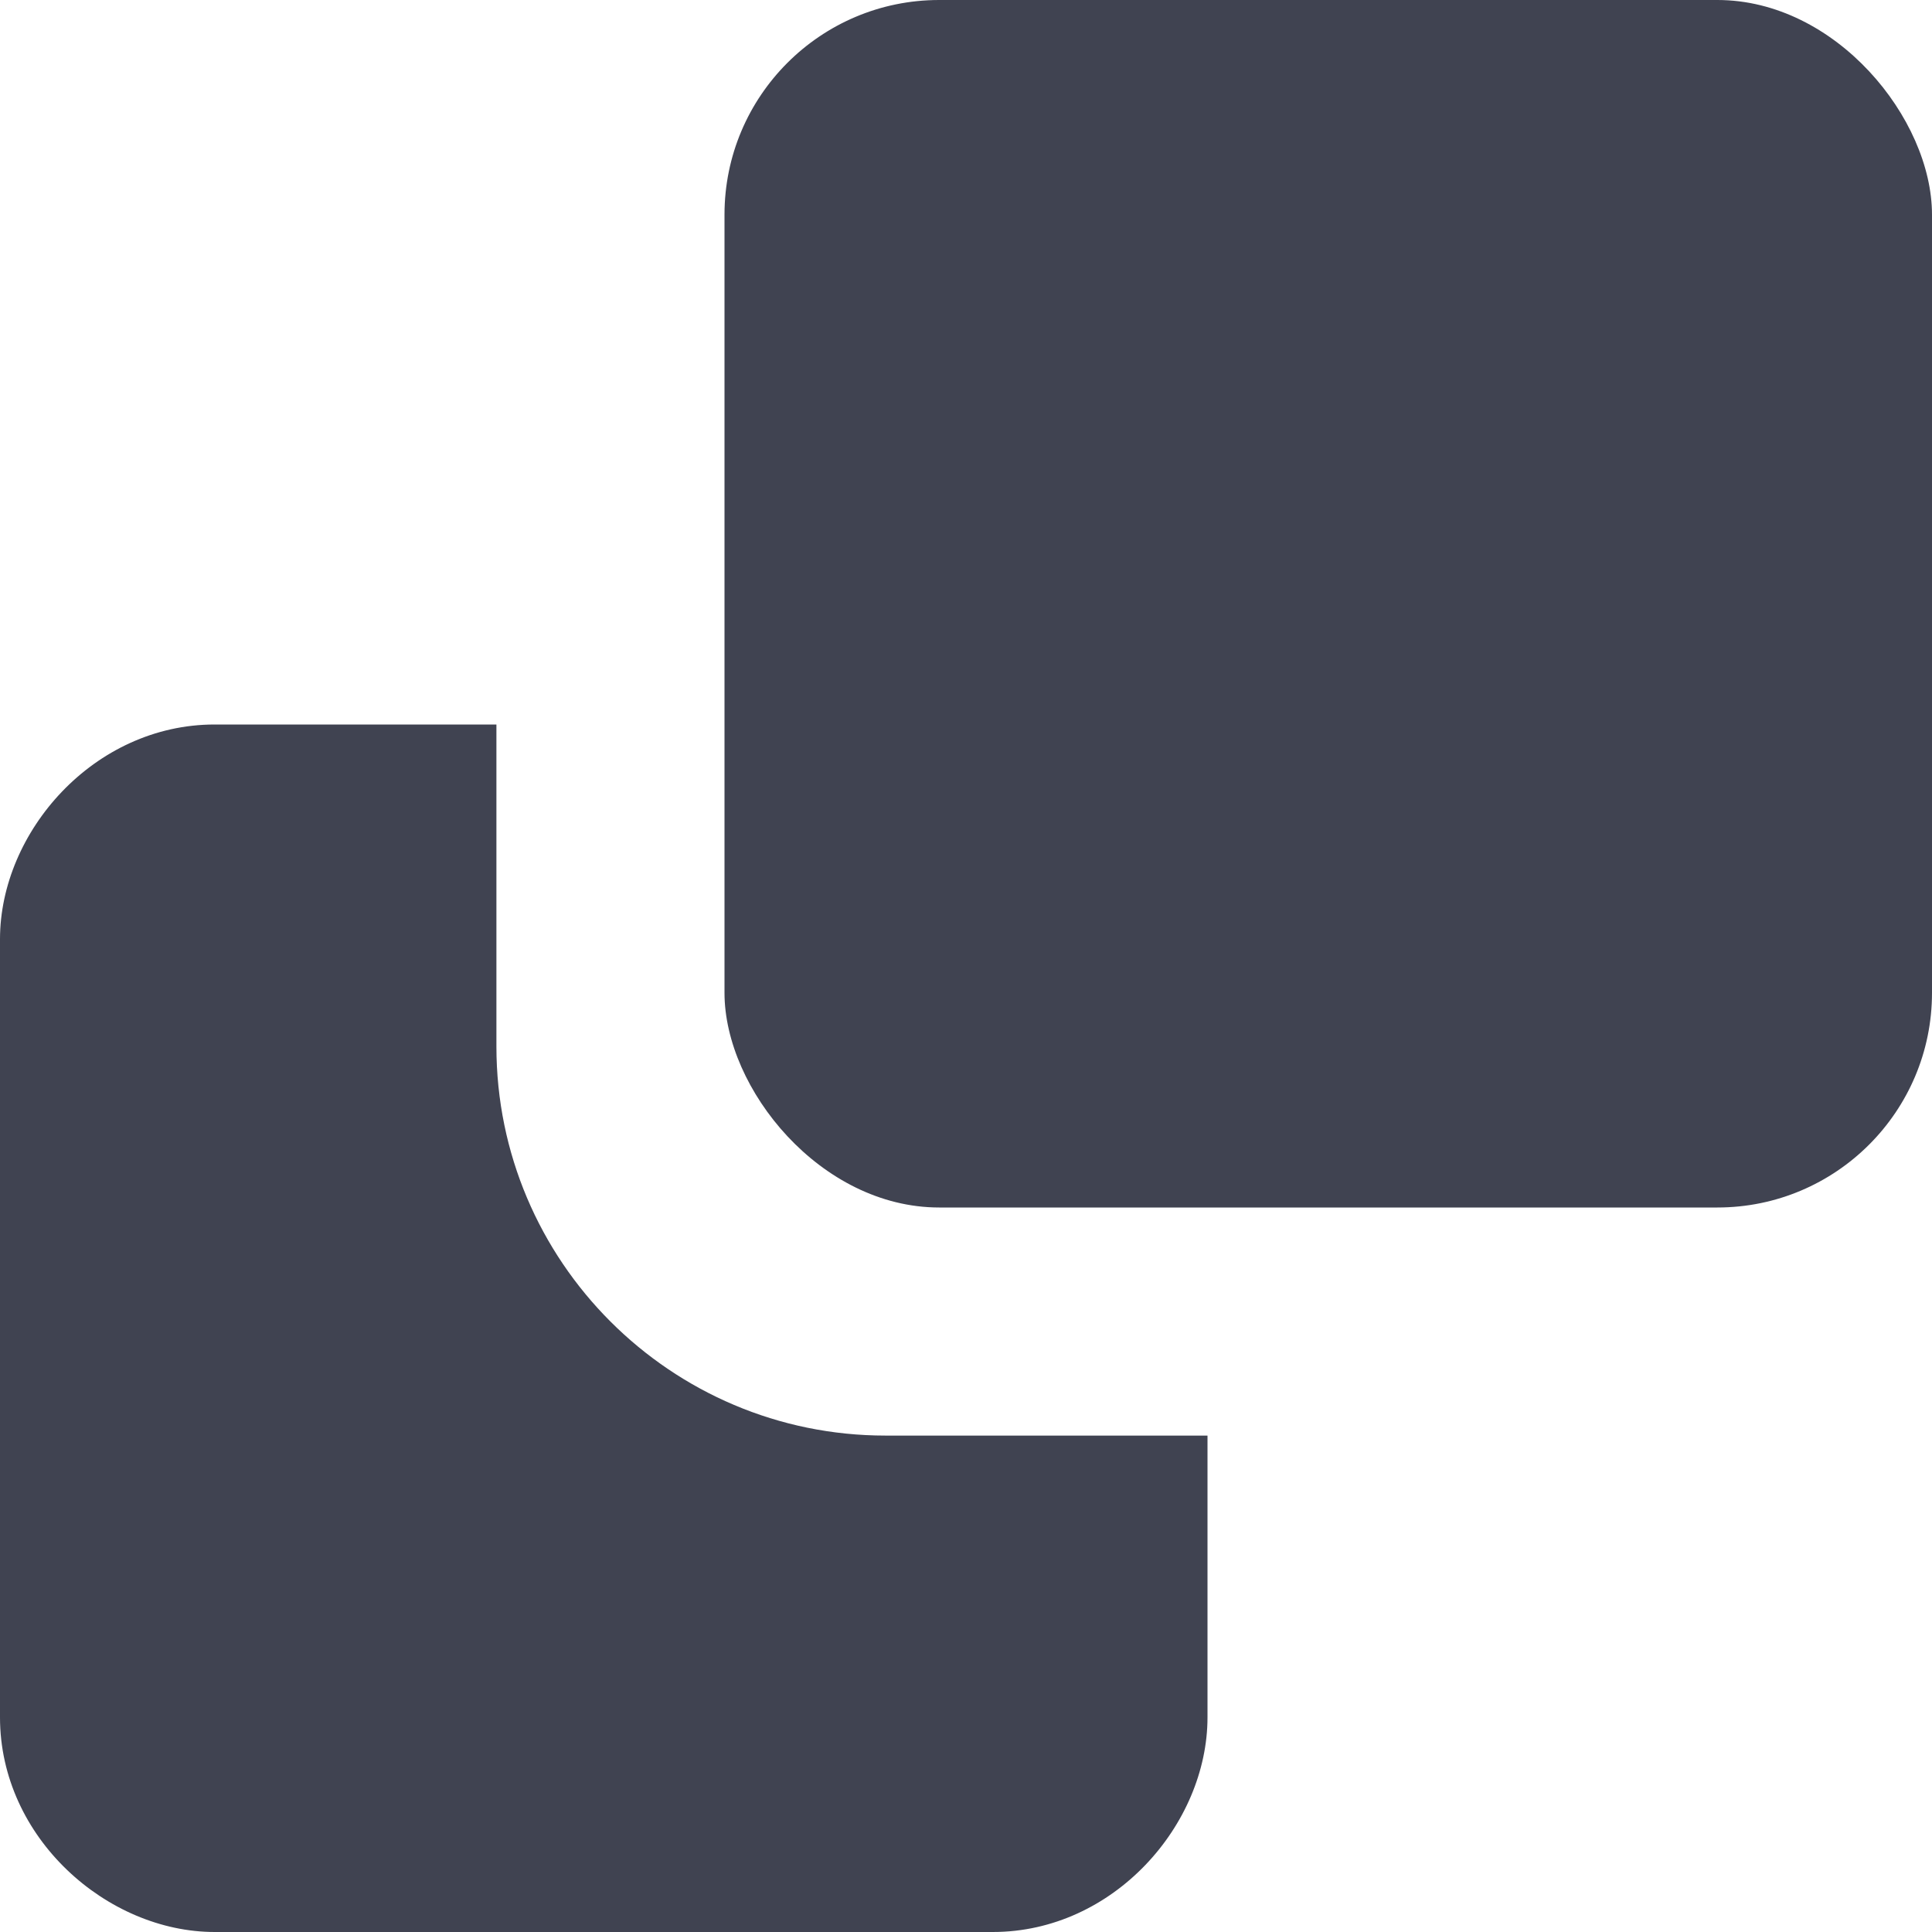
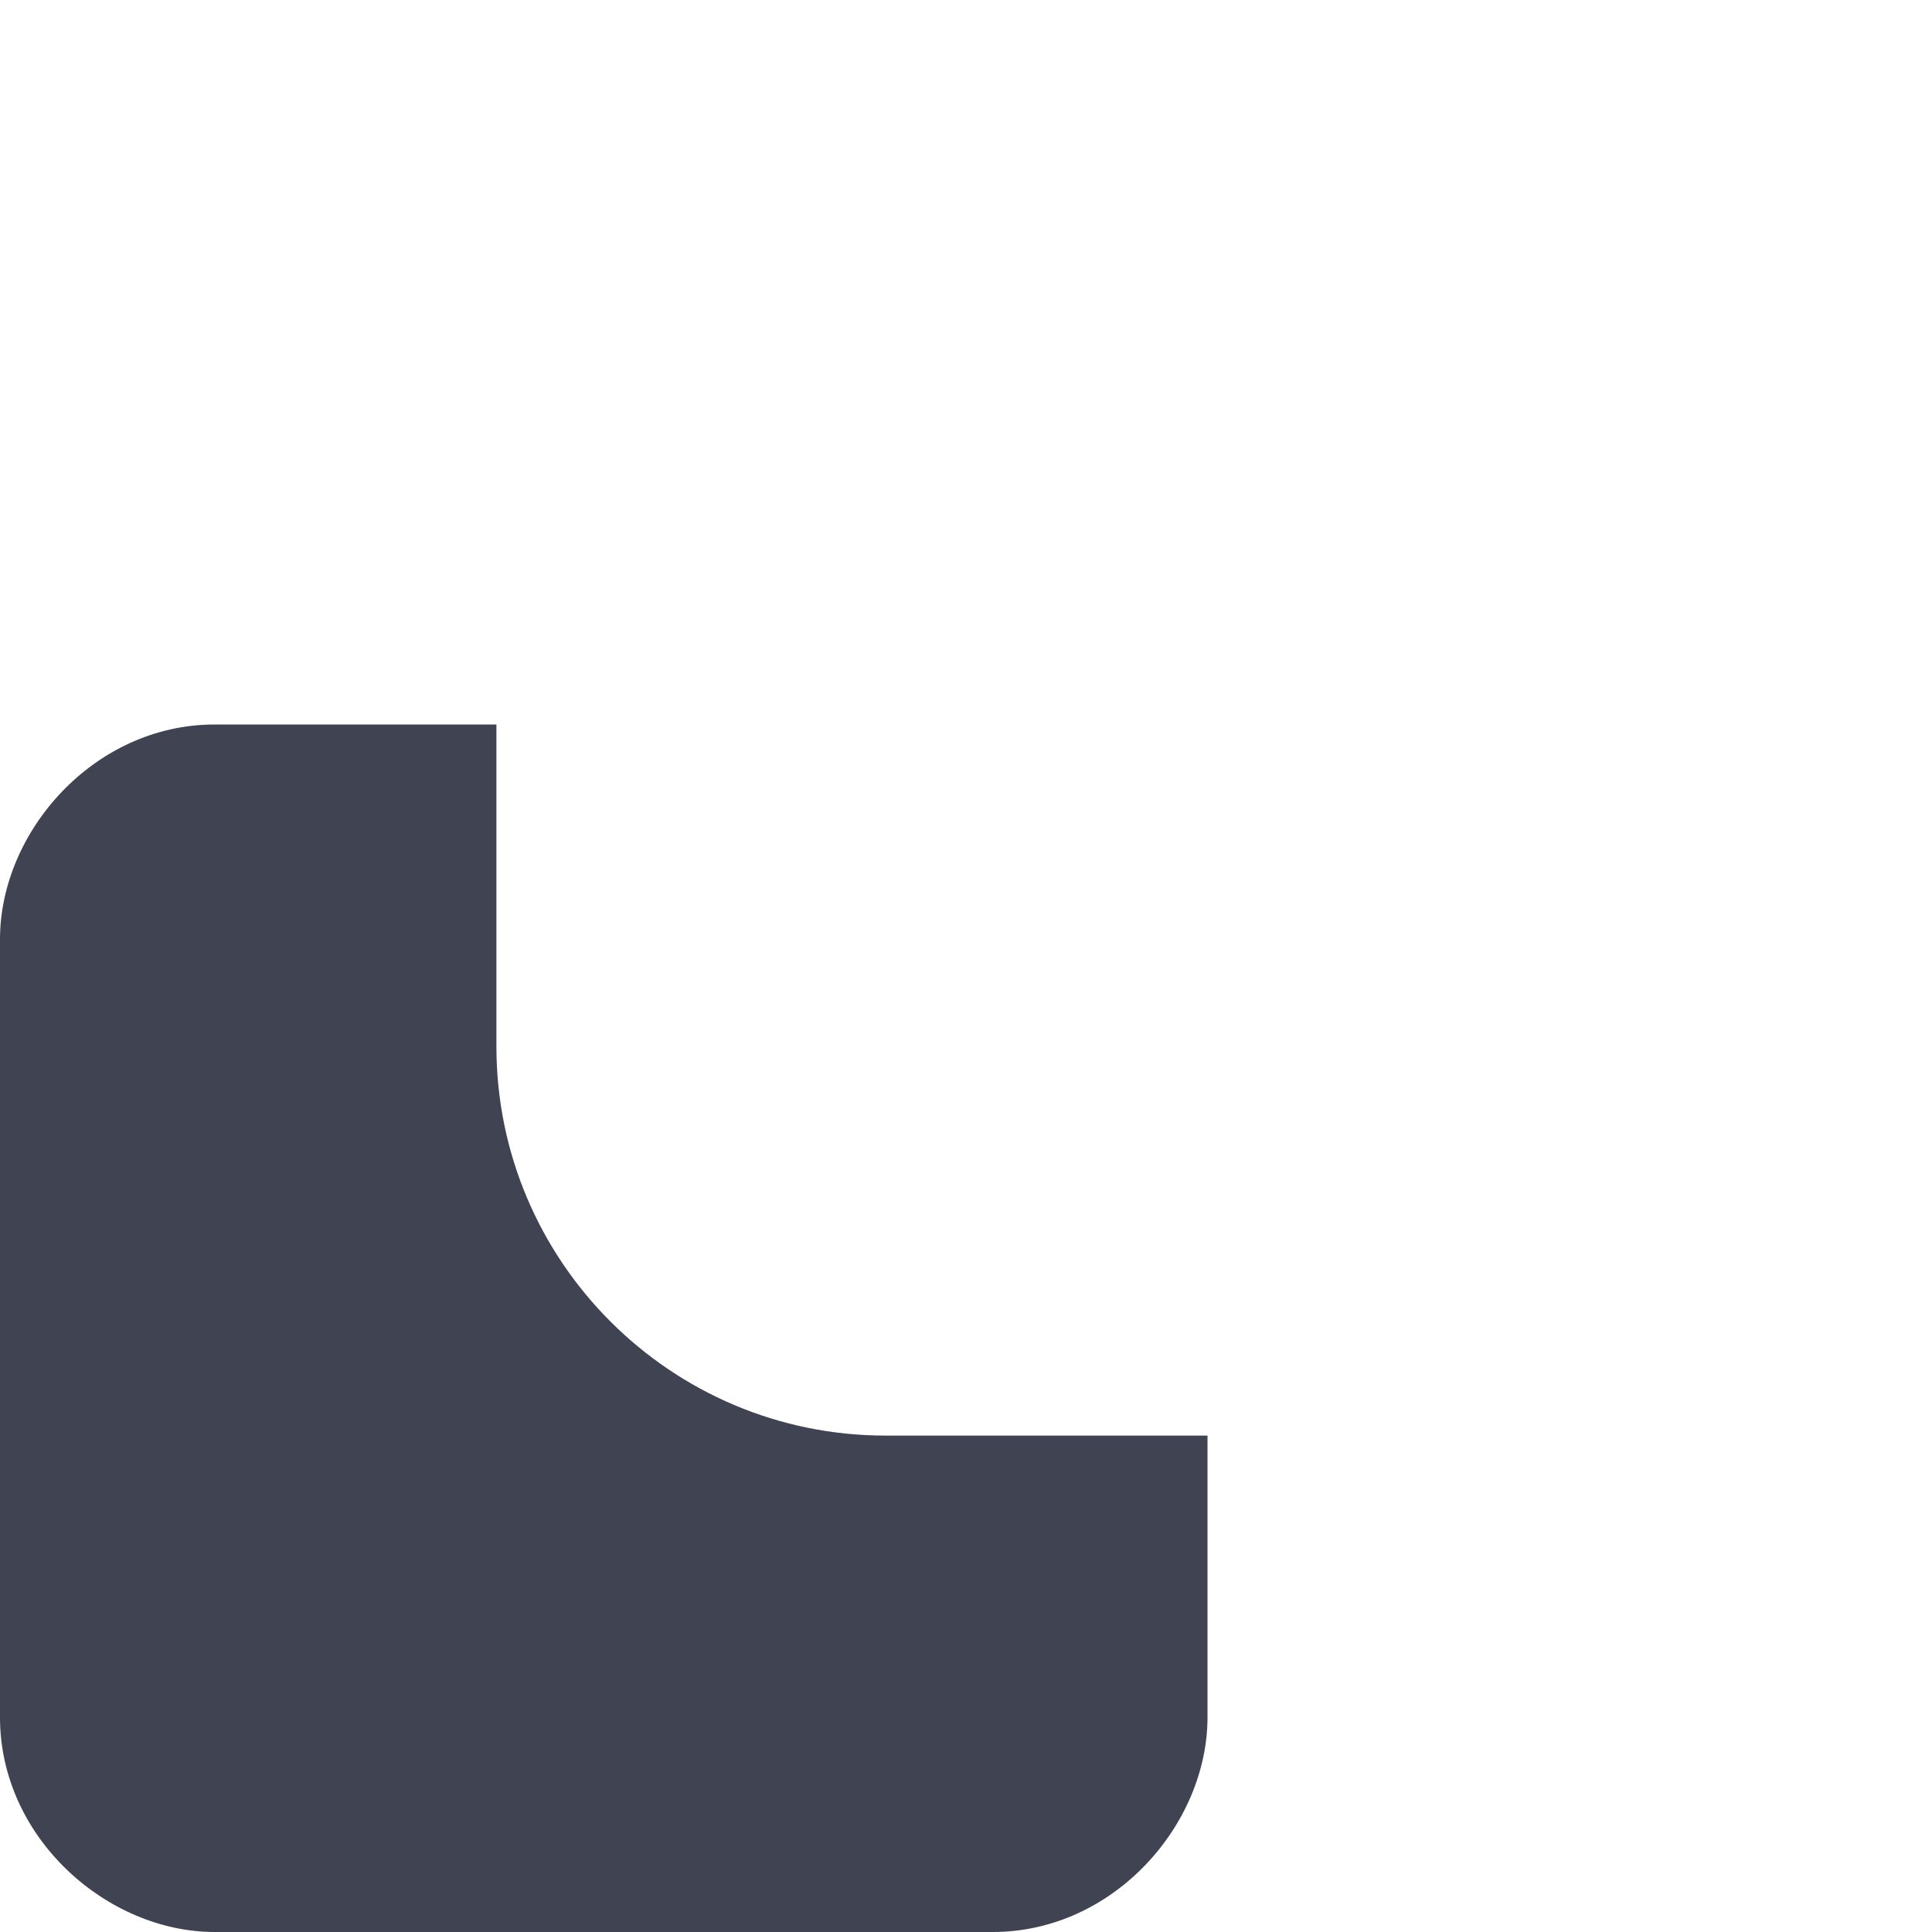
<svg xmlns="http://www.w3.org/2000/svg" id="Layer_1" width=".2in" height=".2in" version="1.1" viewBox="0 0 14.4 14.4">
  <defs>
    <style>
      .st0, .st1 {
        fill: #404351;
      }

      .st1 {
        fill-rule: evenodd;
      }
    </style>
  </defs>
  <path class="st1" d="M6.6,10.7c-1.6,0-2.9-1.3-2.9-2.9v-2.4H1.6c-.9,0-1.6.8-1.6,1.6v5.8c0,.9.8,1.6,1.6,1.6h5.8c.9,0,1.6-.8,1.6-1.6v-2.1s-2.4,0-2.4,0Z" />
-   <rect class="st0" x="5.4" width="9" height="9" rx="1.6" ry="1.6" />
</svg>